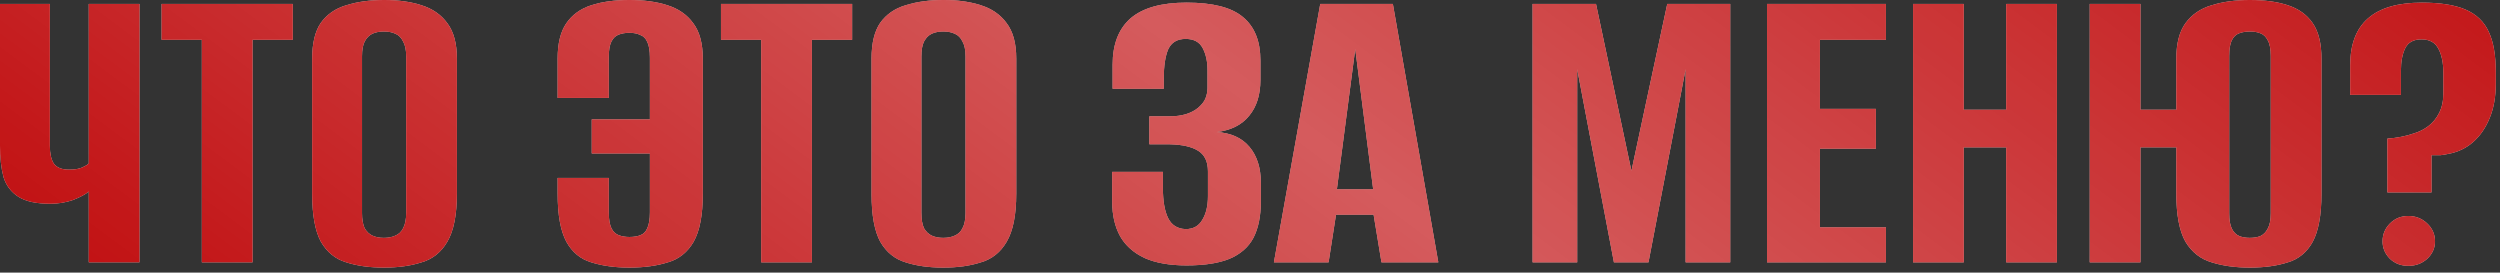
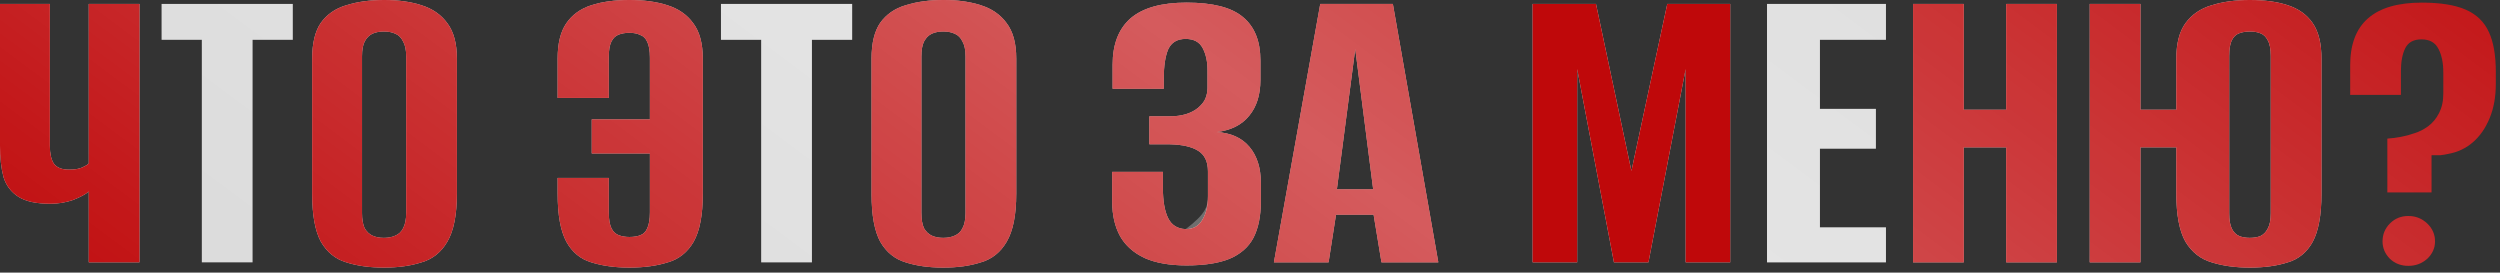
<svg xmlns="http://www.w3.org/2000/svg" width="486" height="53" viewBox="0 0 486 53" fill="none">
  <rect x="0" y="0" width="486" height="53" fill="#333333" stroke="none" />
  <path d="M17.255 51V37.23C16.688 37.74 15.697 38.278 14.28 38.845C12.863 39.355 11.362 39.61 9.775 39.61C7.055 39.61 4.987 39.157 3.57 38.25C2.153 37.343 1.19 36.068 0.68 34.425C0.227 32.725 0 30.685 0 28.305V0.765H9.69V28.305C9.69 29.835 9.945 30.997 10.455 31.79C11.022 32.583 12.013 32.98 13.43 32.98C14.507 32.98 15.357 32.838 15.98 32.555C16.603 32.272 17.028 32.017 17.255 31.79V0.765H27.115V51H17.255Z" fill="#D9D9D9" />
  <path d="M17.255 51V37.23C16.688 37.74 15.697 38.278 14.28 38.845C12.863 39.355 11.362 39.61 9.775 39.61C7.055 39.61 4.987 39.157 3.57 38.25C2.153 37.343 1.19 36.068 0.68 34.425C0.227 32.725 0 30.685 0 28.305V0.765H9.69V28.305C9.69 29.835 9.945 30.997 10.455 31.79C11.022 32.583 12.013 32.98 13.43 32.98C14.507 32.98 15.357 32.838 15.98 32.555C16.603 32.272 17.028 32.017 17.255 31.79V0.765H27.115V51H17.255Z" fill="#BF080A" />
  <path d="M17.255 51V37.23C16.688 37.74 15.697 38.278 14.28 38.845C12.863 39.355 11.362 39.61 9.775 39.61C7.055 39.61 4.987 39.157 3.57 38.25C2.153 37.343 1.19 36.068 0.68 34.425C0.227 32.725 0 30.685 0 28.305V0.765H9.69V28.305C9.69 29.835 9.945 30.997 10.455 31.79C11.022 32.583 12.013 32.98 13.43 32.98C14.507 32.98 15.357 32.838 15.98 32.555C16.603 32.272 17.028 32.017 17.255 31.79V0.765H27.115V51H17.255Z" fill="url(#paint0_linear_165_250)" fill-opacity="0.7" />
  <path d="M39.236 51V7.735H31.416V0.765H56.916V7.735H49.096V51H39.236Z" fill="#D9D9D9" />
-   <path d="M39.236 51V7.735H31.416V0.765H56.916V7.735H49.096V51H39.236Z" fill="#BF080A" />
  <path d="M39.236 51V7.735H31.416V0.765H56.916V7.735H49.096V51H39.236Z" fill="url(#paint1_linear_165_250)" fill-opacity="0.7" />
  <path d="M74.627 52.02C71.85 52.02 69.413 51.68 67.317 51C65.22 50.377 63.577 49.045 62.387 47.005C61.253 44.908 60.687 41.82 60.687 37.74V11.39C60.687 8.387 61.253 6.063 62.387 4.42C63.577 2.777 65.22 1.643 67.317 1.02C69.47 0.34 71.935 0 74.712 0C77.432 0 79.84 0.34 81.937 1.02C84.09 1.7 85.762 2.862 86.952 4.505C88.198 6.148 88.822 8.443 88.822 11.39V37.655C88.822 41.792 88.198 44.908 86.952 47.005C85.762 49.045 84.09 50.377 81.937 51C79.84 51.68 77.403 52.02 74.627 52.02ZM74.627 46.24C75.477 46.24 76.213 46.098 76.837 45.815C77.517 45.532 78.027 45.05 78.367 44.37C78.763 43.633 78.962 42.642 78.962 41.395V10.965C78.962 9.718 78.763 8.755 78.367 8.075C78.027 7.338 77.517 6.828 76.837 6.545C76.213 6.262 75.477 6.12 74.627 6.12C73.777 6.12 73.04 6.262 72.417 6.545C71.793 6.828 71.283 7.338 70.887 8.075C70.547 8.755 70.377 9.718 70.377 10.965V41.395C70.377 42.642 70.547 43.633 70.887 44.37C71.283 45.05 71.793 45.532 72.417 45.815C73.04 46.098 73.777 46.24 74.627 46.24Z" fill="#D9D9D9" />
  <path d="M74.627 52.02C71.85 52.02 69.413 51.68 67.317 51C65.22 50.377 63.577 49.045 62.387 47.005C61.253 44.908 60.687 41.82 60.687 37.74V11.39C60.687 8.387 61.253 6.063 62.387 4.42C63.577 2.777 65.22 1.643 67.317 1.02C69.47 0.34 71.935 0 74.712 0C77.432 0 79.84 0.34 81.937 1.02C84.09 1.7 85.762 2.862 86.952 4.505C88.198 6.148 88.822 8.443 88.822 11.39V37.655C88.822 41.792 88.198 44.908 86.952 47.005C85.762 49.045 84.09 50.377 81.937 51C79.84 51.68 77.403 52.02 74.627 52.02ZM74.627 46.24C75.477 46.24 76.213 46.098 76.837 45.815C77.517 45.532 78.027 45.05 78.367 44.37C78.763 43.633 78.962 42.642 78.962 41.395V10.965C78.962 9.718 78.763 8.755 78.367 8.075C78.027 7.338 77.517 6.828 76.837 6.545C76.213 6.262 75.477 6.12 74.627 6.12C73.777 6.12 73.04 6.262 72.417 6.545C71.793 6.828 71.283 7.338 70.887 8.075C70.547 8.755 70.377 9.718 70.377 10.965V41.395C70.377 42.642 70.547 43.633 70.887 44.37C71.283 45.05 71.793 45.532 72.417 45.815C73.04 46.098 73.777 46.24 74.627 46.24Z" fill="#BF080A" />
  <path d="M74.627 52.02C71.85 52.02 69.413 51.68 67.317 51C65.22 50.377 63.577 49.045 62.387 47.005C61.253 44.908 60.687 41.82 60.687 37.74V11.39C60.687 8.387 61.253 6.063 62.387 4.42C63.577 2.777 65.22 1.643 67.317 1.02C69.47 0.34 71.935 0 74.712 0C77.432 0 79.84 0.34 81.937 1.02C84.09 1.7 85.762 2.862 86.952 4.505C88.198 6.148 88.822 8.443 88.822 11.39V37.655C88.822 41.792 88.198 44.908 86.952 47.005C85.762 49.045 84.09 50.377 81.937 51C79.84 51.68 77.403 52.02 74.627 52.02ZM74.627 46.24C75.477 46.24 76.213 46.098 76.837 45.815C77.517 45.532 78.027 45.05 78.367 44.37C78.763 43.633 78.962 42.642 78.962 41.395V10.965C78.962 9.718 78.763 8.755 78.367 8.075C78.027 7.338 77.517 6.828 76.837 6.545C76.213 6.262 75.477 6.12 74.627 6.12C73.777 6.12 73.04 6.262 72.417 6.545C71.793 6.828 71.283 7.338 70.887 8.075C70.547 8.755 70.377 9.718 70.377 10.965V41.395C70.377 42.642 70.547 43.633 70.887 44.37C71.283 45.05 71.793 45.532 72.417 45.815C73.04 46.098 73.777 46.24 74.627 46.24Z" fill="url(#paint2_linear_165_250)" fill-opacity="0.7" />
  <path d="M122.344 52.02C119.568 52.02 117.103 51.68 114.949 51C112.853 50.377 111.238 49.045 110.104 47.005C108.971 44.908 108.404 41.792 108.404 37.655V34.595H118.349V41.31C118.349 42.613 118.519 43.633 118.859 44.37C119.199 45.05 119.681 45.503 120.304 45.73C120.928 45.957 121.608 46.07 122.344 46.07C123.194 46.07 123.903 45.957 124.469 45.73C125.093 45.503 125.546 45.05 125.829 44.37C126.169 43.633 126.339 42.613 126.339 41.31V29.835H115.034V23.205H126.339V11.22C126.339 9.86 126.169 8.84 125.829 8.16C125.546 7.48 125.093 7.027 124.469 6.8C123.903 6.517 123.194 6.375 122.344 6.375C121.608 6.375 120.928 6.488 120.304 6.715C119.681 6.942 119.199 7.395 118.859 8.075C118.519 8.755 118.349 9.747 118.349 11.05V19.04H108.404V11.39C108.404 8.443 108.971 6.148 110.104 4.505C111.238 2.862 112.853 1.7 114.949 1.02C117.046 0.34 119.511 0 122.344 0C125.178 0 127.643 0.34 129.739 1.02C131.893 1.7 133.564 2.862 134.754 4.505C136.001 6.148 136.624 8.443 136.624 11.39V37.74C136.624 41.82 136.029 44.908 134.839 47.005C133.649 49.045 131.978 50.377 129.824 51C127.671 51.68 125.178 52.02 122.344 52.02Z" fill="#D9D9D9" />
  <path d="M122.344 52.02C119.568 52.02 117.103 51.68 114.949 51C112.853 50.377 111.238 49.045 110.104 47.005C108.971 44.908 108.404 41.792 108.404 37.655V34.595H118.349V41.31C118.349 42.613 118.519 43.633 118.859 44.37C119.199 45.05 119.681 45.503 120.304 45.73C120.928 45.957 121.608 46.07 122.344 46.07C123.194 46.07 123.903 45.957 124.469 45.73C125.093 45.503 125.546 45.05 125.829 44.37C126.169 43.633 126.339 42.613 126.339 41.31V29.835H115.034V23.205H126.339V11.22C126.339 9.86 126.169 8.84 125.829 8.16C125.546 7.48 125.093 7.027 124.469 6.8C123.903 6.517 123.194 6.375 122.344 6.375C121.608 6.375 120.928 6.488 120.304 6.715C119.681 6.942 119.199 7.395 118.859 8.075C118.519 8.755 118.349 9.747 118.349 11.05V19.04H108.404V11.39C108.404 8.443 108.971 6.148 110.104 4.505C111.238 2.862 112.853 1.7 114.949 1.02C117.046 0.34 119.511 0 122.344 0C125.178 0 127.643 0.34 129.739 1.02C131.893 1.7 133.564 2.862 134.754 4.505C136.001 6.148 136.624 8.443 136.624 11.39V37.74C136.624 41.82 136.029 44.908 134.839 47.005C133.649 49.045 131.978 50.377 129.824 51C127.671 51.68 125.178 52.02 122.344 52.02Z" fill="#BF080A" />
  <path d="M122.344 52.02C119.568 52.02 117.103 51.68 114.949 51C112.853 50.377 111.238 49.045 110.104 47.005C108.971 44.908 108.404 41.792 108.404 37.655V34.595H118.349V41.31C118.349 42.613 118.519 43.633 118.859 44.37C119.199 45.05 119.681 45.503 120.304 45.73C120.928 45.957 121.608 46.07 122.344 46.07C123.194 46.07 123.903 45.957 124.469 45.73C125.093 45.503 125.546 45.05 125.829 44.37C126.169 43.633 126.339 42.613 126.339 41.31V29.835H115.034V23.205H126.339V11.22C126.339 9.86 126.169 8.84 125.829 8.16C125.546 7.48 125.093 7.027 124.469 6.8C123.903 6.517 123.194 6.375 122.344 6.375C121.608 6.375 120.928 6.488 120.304 6.715C119.681 6.942 119.199 7.395 118.859 8.075C118.519 8.755 118.349 9.747 118.349 11.05V19.04H108.404V11.39C108.404 8.443 108.971 6.148 110.104 4.505C111.238 2.862 112.853 1.7 114.949 1.02C117.046 0.34 119.511 0 122.344 0C125.178 0 127.643 0.34 129.739 1.02C131.893 1.7 133.564 2.862 134.754 4.505C136.001 6.148 136.624 8.443 136.624 11.39V37.74C136.624 41.82 136.029 44.908 134.839 47.005C133.649 49.045 131.978 50.377 129.824 51C127.671 51.68 125.178 52.02 122.344 52.02Z" fill="url(#paint3_linear_165_250)" fill-opacity="0.7" />
  <path d="M147.976 51V7.735H140.156V0.765H165.656V7.735H157.836V51H147.976Z" fill="#D9D9D9" />
-   <path d="M147.976 51V7.735H140.156V0.765H165.656V7.735H157.836V51H147.976Z" fill="#BF080A" />
  <path d="M147.976 51V7.735H140.156V0.765H165.656V7.735H157.836V51H147.976Z" fill="url(#paint4_linear_165_250)" fill-opacity="0.7" />
  <path d="M183.367 52.02C180.59 52.02 178.154 51.68 176.057 51C173.96 50.377 172.317 49.045 171.127 47.005C169.994 44.908 169.427 41.82 169.427 37.74V11.39C169.427 8.387 169.994 6.063 171.127 4.42C172.317 2.777 173.96 1.643 176.057 1.02C178.21 0.34 180.675 0 183.452 0C186.172 0 188.58 0.34 190.677 1.02C192.83 1.7 194.502 2.862 195.692 4.505C196.939 6.148 197.562 8.443 197.562 11.39V37.655C197.562 41.792 196.939 44.908 195.692 47.005C194.502 49.045 192.83 50.377 190.677 51C188.58 51.68 186.144 52.02 183.367 52.02ZM183.367 46.24C184.217 46.24 184.954 46.098 185.577 45.815C186.257 45.532 186.767 45.05 187.107 44.37C187.504 43.633 187.702 42.642 187.702 41.395V10.965C187.702 9.718 187.504 8.755 187.107 8.075C186.767 7.338 186.257 6.828 185.577 6.545C184.954 6.262 184.217 6.12 183.367 6.12C182.517 6.12 181.78 6.262 181.157 6.545C180.534 6.828 180.024 7.338 179.627 8.075C179.287 8.755 179.117 9.718 179.117 10.965V41.395C179.117 42.642 179.287 43.633 179.627 44.37C180.024 45.05 180.534 45.532 181.157 45.815C181.78 46.098 182.517 46.24 183.367 46.24Z" fill="#D9D9D9" />
  <path d="M183.367 52.02C180.59 52.02 178.154 51.68 176.057 51C173.96 50.377 172.317 49.045 171.127 47.005C169.994 44.908 169.427 41.82 169.427 37.74V11.39C169.427 8.387 169.994 6.063 171.127 4.42C172.317 2.777 173.96 1.643 176.057 1.02C178.21 0.34 180.675 0 183.452 0C186.172 0 188.58 0.34 190.677 1.02C192.83 1.7 194.502 2.862 195.692 4.505C196.939 6.148 197.562 8.443 197.562 11.39V37.655C197.562 41.792 196.939 44.908 195.692 47.005C194.502 49.045 192.83 50.377 190.677 51C188.58 51.68 186.144 52.02 183.367 52.02ZM183.367 46.24C184.217 46.24 184.954 46.098 185.577 45.815C186.257 45.532 186.767 45.05 187.107 44.37C187.504 43.633 187.702 42.642 187.702 41.395V10.965C187.702 9.718 187.504 8.755 187.107 8.075C186.767 7.338 186.257 6.828 185.577 6.545C184.954 6.262 184.217 6.12 183.367 6.12C182.517 6.12 181.78 6.262 181.157 6.545C180.534 6.828 180.024 7.338 179.627 8.075C179.287 8.755 179.117 9.718 179.117 10.965V41.395C179.117 42.642 179.287 43.633 179.627 44.37C180.024 45.05 180.534 45.532 181.157 45.815C181.78 46.098 182.517 46.24 183.367 46.24Z" fill="#BF080A" />
  <path d="M183.367 52.02C180.59 52.02 178.154 51.68 176.057 51C173.96 50.377 172.317 49.045 171.127 47.005C169.994 44.908 169.427 41.82 169.427 37.74V11.39C169.427 8.387 169.994 6.063 171.127 4.42C172.317 2.777 173.96 1.643 176.057 1.02C178.21 0.34 180.675 0 183.452 0C186.172 0 188.58 0.34 190.677 1.02C192.83 1.7 194.502 2.862 195.692 4.505C196.939 6.148 197.562 8.443 197.562 11.39V37.655C197.562 41.792 196.939 44.908 195.692 47.005C194.502 49.045 192.83 50.377 190.677 51C188.58 51.68 186.144 52.02 183.367 52.02ZM183.367 46.24C184.217 46.24 184.954 46.098 185.577 45.815C186.257 45.532 186.767 45.05 187.107 44.37C187.504 43.633 187.702 42.642 187.702 41.395V10.965C187.702 9.718 187.504 8.755 187.107 8.075C186.767 7.338 186.257 6.828 185.577 6.545C184.954 6.262 184.217 6.12 183.367 6.12C182.517 6.12 181.78 6.262 181.157 6.545C180.534 6.828 180.024 7.338 179.627 8.075C179.287 8.755 179.117 9.718 179.117 10.965V41.395C179.117 42.642 179.287 43.633 179.627 44.37C180.024 45.05 180.534 45.532 181.157 45.815C181.78 46.098 182.517 46.24 183.367 46.24Z" fill="url(#paint5_linear_165_250)" fill-opacity="0.7" />
  <path d="M230.659 51.595C227.373 51.595 224.653 51.113 222.499 50.15C220.346 49.13 218.759 47.713 217.739 45.9C216.719 44.03 216.209 41.792 216.209 39.185V33.405H226.069V36.55C226.069 39.1 226.409 41.055 227.089 42.415C227.769 43.775 228.903 44.483 230.489 44.54C231.963 44.54 233.039 43.945 233.719 42.755C234.456 41.565 234.824 40.035 234.824 38.165V33.32C234.824 31.45 234.201 30.118 232.954 29.325C231.708 28.532 229.866 28.107 227.429 28.05H223.434V22.61H227.514C228.648 22.61 229.668 22.468 230.574 22.185C231.481 21.902 232.246 21.505 232.869 20.995C233.549 20.428 234.031 19.833 234.314 19.21C234.598 18.53 234.739 17.822 234.739 17.085V13.6C234.739 11.957 234.428 10.54 233.804 9.35C233.181 8.16 232.076 7.565 230.489 7.565C228.846 7.565 227.713 8.245 227.089 9.605C226.523 10.965 226.239 12.835 226.239 15.215V17.255H216.294V12.58C216.294 8.613 217.456 5.61 219.779 3.57C222.159 1.53 225.786 0.51 230.659 0.51C235.759 0.51 239.414 1.445 241.624 3.315C243.891 5.185 245.024 7.99 245.024 11.73V15.555C245.024 18.445 244.288 20.768 242.814 22.525C241.398 24.282 239.301 25.33 236.524 25.67C239.301 25.84 241.426 26.803 242.899 28.56C244.373 30.317 245.109 32.64 245.109 35.53V39.185C245.109 42.018 244.628 44.37 243.664 46.24C242.701 48.053 241.143 49.413 238.989 50.32C236.893 51.17 234.116 51.595 230.659 51.595Z" fill="#D9D9D9" />
  <path d="M230.659 51.595C227.373 51.595 224.653 51.113 222.499 50.15C220.346 49.13 218.759 47.713 217.739 45.9C216.719 44.03 216.209 41.792 216.209 39.185V33.405H226.069V36.55C226.069 39.1 226.409 41.055 227.089 42.415C227.769 43.775 228.903 44.483 230.489 44.54C231.963 44.54 233.039 43.945 233.719 42.755C234.456 41.565 234.824 40.035 234.824 38.165V33.32C234.824 31.45 234.201 30.118 232.954 29.325C231.708 28.532 229.866 28.107 227.429 28.05H223.434V22.61H227.514C228.648 22.61 229.668 22.468 230.574 22.185C231.481 21.902 232.246 21.505 232.869 20.995C233.549 20.428 234.031 19.833 234.314 19.21C234.598 18.53 234.739 17.822 234.739 17.085V13.6C234.739 11.957 234.428 10.54 233.804 9.35C233.181 8.16 232.076 7.565 230.489 7.565C228.846 7.565 227.713 8.245 227.089 9.605C226.523 10.965 226.239 12.835 226.239 15.215V17.255H216.294V12.58C216.294 8.613 217.456 5.61 219.779 3.57C222.159 1.53 225.786 0.51 230.659 0.51C235.759 0.51 239.414 1.445 241.624 3.315C243.891 5.185 245.024 7.99 245.024 11.73V15.555C245.024 18.445 244.288 20.768 242.814 22.525C241.398 24.282 239.301 25.33 236.524 25.67C239.301 25.84 241.426 26.803 242.899 28.56C244.373 30.317 245.109 32.64 245.109 35.53V39.185C245.109 42.018 244.628 44.37 243.664 46.24C242.701 48.053 241.143 49.413 238.989 50.32C236.893 51.17 234.116 51.595 230.659 51.595Z" fill="#BF080A" />
-   <path d="M230.659 51.595C227.373 51.595 224.653 51.113 222.499 50.15C220.346 49.13 218.759 47.713 217.739 45.9C216.719 44.03 216.209 41.792 216.209 39.185V33.405H226.069V36.55C226.069 39.1 226.409 41.055 227.089 42.415C227.769 43.775 228.903 44.483 230.489 44.54C231.963 44.54 233.039 43.945 233.719 42.755C234.456 41.565 234.824 40.035 234.824 38.165V33.32C234.824 31.45 234.201 30.118 232.954 29.325C231.708 28.532 229.866 28.107 227.429 28.05H223.434V22.61H227.514C228.648 22.61 229.668 22.468 230.574 22.185C231.481 21.902 232.246 21.505 232.869 20.995C233.549 20.428 234.031 19.833 234.314 19.21C234.598 18.53 234.739 17.822 234.739 17.085V13.6C234.739 11.957 234.428 10.54 233.804 9.35C233.181 8.16 232.076 7.565 230.489 7.565C228.846 7.565 227.713 8.245 227.089 9.605C226.523 10.965 226.239 12.835 226.239 15.215V17.255H216.294V12.58C216.294 8.613 217.456 5.61 219.779 3.57C222.159 1.53 225.786 0.51 230.659 0.51C235.759 0.51 239.414 1.445 241.624 3.315C243.891 5.185 245.024 7.99 245.024 11.73V15.555C245.024 18.445 244.288 20.768 242.814 22.525C241.398 24.282 239.301 25.33 236.524 25.67C239.301 25.84 241.426 26.803 242.899 28.56C244.373 30.317 245.109 32.64 245.109 35.53V39.185C245.109 42.018 244.628 44.37 243.664 46.24C242.701 48.053 241.143 49.413 238.989 50.32C236.893 51.17 234.116 51.595 230.659 51.595Z" fill="url(#paint6_linear_165_250)" fill-opacity="0.7" />
+   <path d="M230.659 51.595C227.373 51.595 224.653 51.113 222.499 50.15C220.346 49.13 218.759 47.713 217.739 45.9C216.719 44.03 216.209 41.792 216.209 39.185V33.405H226.069V36.55C226.069 39.1 226.409 41.055 227.089 42.415C227.769 43.775 228.903 44.483 230.489 44.54C234.456 41.565 234.824 40.035 234.824 38.165V33.32C234.824 31.45 234.201 30.118 232.954 29.325C231.708 28.532 229.866 28.107 227.429 28.05H223.434V22.61H227.514C228.648 22.61 229.668 22.468 230.574 22.185C231.481 21.902 232.246 21.505 232.869 20.995C233.549 20.428 234.031 19.833 234.314 19.21C234.598 18.53 234.739 17.822 234.739 17.085V13.6C234.739 11.957 234.428 10.54 233.804 9.35C233.181 8.16 232.076 7.565 230.489 7.565C228.846 7.565 227.713 8.245 227.089 9.605C226.523 10.965 226.239 12.835 226.239 15.215V17.255H216.294V12.58C216.294 8.613 217.456 5.61 219.779 3.57C222.159 1.53 225.786 0.51 230.659 0.51C235.759 0.51 239.414 1.445 241.624 3.315C243.891 5.185 245.024 7.99 245.024 11.73V15.555C245.024 18.445 244.288 20.768 242.814 22.525C241.398 24.282 239.301 25.33 236.524 25.67C239.301 25.84 241.426 26.803 242.899 28.56C244.373 30.317 245.109 32.64 245.109 35.53V39.185C245.109 42.018 244.628 44.37 243.664 46.24C242.701 48.053 241.143 49.413 238.989 50.32C236.893 51.17 234.116 51.595 230.659 51.595Z" fill="url(#paint6_linear_165_250)" fill-opacity="0.7" />
  <path d="M247.649 51L256.659 0.765H270.77L279.609 51H268.559L267.029 41.735H259.719L258.275 51H247.649ZM259.889 36.805H266.944L263.46 9.52L259.889 36.805Z" fill="#D9D9D9" />
  <path d="M247.649 51L256.659 0.765H270.77L279.609 51H268.559L267.029 41.735H259.719L258.275 51H247.649ZM259.889 36.805H266.944L263.46 9.52L259.889 36.805Z" fill="#BF080A" />
  <path d="M247.649 51L256.659 0.765H270.77L279.609 51H268.559L267.029 41.735H259.719L258.275 51H247.649ZM259.889 36.805H266.944L263.46 9.52L259.889 36.805Z" fill="url(#paint7_linear_165_250)" fill-opacity="0.7" />
  <path d="M297.937 51V0.765H310.262L317.147 33.235L324.117 0.765H336.357V51H327.687V13.43L320.462 51H313.747L306.607 13.43V51H297.937Z" fill="#D9D9D9" />
  <path d="M297.937 51V0.765H310.262L317.147 33.235L324.117 0.765H336.357V51H327.687V13.43L320.462 51H313.747L306.607 13.43V51H297.937Z" fill="#BF080A" />
-   <path d="M297.937 51V0.765H310.262L317.147 33.235L324.117 0.765H336.357V51H327.687V13.43L320.462 51H313.747L306.607 13.43V51H297.937Z" fill="url(#paint8_linear_165_250)" fill-opacity="0.7" />
  <path d="M343.508 51V0.765H366.628V7.735H353.793V21.165H364.673V28.9H353.793V44.2H366.628V51H343.508Z" fill="#D9D9D9" />
-   <path d="M343.508 51V0.765H366.628V7.735H353.793V21.165H364.673V28.9H353.793V44.2H366.628V51H343.508Z" fill="#BF080A" />
  <path d="M343.508 51V0.765H366.628V7.735H353.793V21.165H364.673V28.9H353.793V44.2H366.628V51H343.508Z" fill="url(#paint9_linear_165_250)" fill-opacity="0.7" />
  <path d="M371.897 51V0.765H381.757V21.335H390.002V0.765H399.862V51H390.002V28.645H381.757V51H371.897Z" fill="#D9D9D9" />
  <path d="M371.897 51V0.765H381.757V21.335H390.002V0.765H399.862V51H390.002V28.645H381.757V51H371.897Z" fill="#BF080A" />
  <path d="M371.897 51V0.765H381.757V21.335H390.002V0.765H399.862V51H390.002V28.645H381.757V51H371.897Z" fill="url(#paint10_linear_165_250)" fill-opacity="0.7" />
  <path d="M437.354 52.02C434.578 52.02 432.113 51.68 429.959 51C427.806 50.377 426.106 49.045 424.859 47.005C423.669 44.908 423.074 41.792 423.074 37.655V28.645H416.104V51H406.244V0.765H416.104V21.335H423.074V11.39C423.074 8.443 423.669 6.148 424.859 4.505C426.106 2.805 427.806 1.643 429.959 1.02C432.113 0.34 434.578 0 437.354 0C440.244 0 442.709 0.34 444.749 1.02C446.846 1.7 448.461 2.862 449.594 4.505C450.728 6.148 451.294 8.443 451.294 11.39V37.655C451.294 41.792 450.728 44.908 449.594 47.005C448.461 49.045 446.846 50.377 444.749 51C442.653 51.68 440.188 52.02 437.354 52.02ZM437.354 46.24C438.148 46.24 438.828 46.127 439.394 45.9C440.018 45.617 440.499 45.135 440.839 44.455C441.236 43.775 441.434 42.783 441.434 41.48V10.88C441.434 9.52 441.236 8.5 440.839 7.82C440.499 7.14 440.018 6.687 439.394 6.46C438.828 6.233 438.148 6.12 437.354 6.12C436.618 6.12 435.938 6.233 435.314 6.46C434.691 6.687 434.209 7.14 433.869 7.82C433.529 8.5 433.359 9.52 433.359 10.88V41.48C433.359 42.783 433.529 43.775 433.869 44.455C434.209 45.135 434.691 45.617 435.314 45.9C435.938 46.127 436.618 46.24 437.354 46.24Z" fill="#D9D9D9" />
  <path d="M437.354 52.02C434.578 52.02 432.113 51.68 429.959 51C427.806 50.377 426.106 49.045 424.859 47.005C423.669 44.908 423.074 41.792 423.074 37.655V28.645H416.104V51H406.244V0.765H416.104V21.335H423.074V11.39C423.074 8.443 423.669 6.148 424.859 4.505C426.106 2.805 427.806 1.643 429.959 1.02C432.113 0.34 434.578 0 437.354 0C440.244 0 442.709 0.34 444.749 1.02C446.846 1.7 448.461 2.862 449.594 4.505C450.728 6.148 451.294 8.443 451.294 11.39V37.655C451.294 41.792 450.728 44.908 449.594 47.005C448.461 49.045 446.846 50.377 444.749 51C442.653 51.68 440.188 52.02 437.354 52.02ZM437.354 46.24C438.148 46.24 438.828 46.127 439.394 45.9C440.018 45.617 440.499 45.135 440.839 44.455C441.236 43.775 441.434 42.783 441.434 41.48V10.88C441.434 9.52 441.236 8.5 440.839 7.82C440.499 7.14 440.018 6.687 439.394 6.46C438.828 6.233 438.148 6.12 437.354 6.12C436.618 6.12 435.938 6.233 435.314 6.46C434.691 6.687 434.209 7.14 433.869 7.82C433.529 8.5 433.359 9.52 433.359 10.88V41.48C433.359 42.783 433.529 43.775 433.869 44.455C434.209 45.135 434.691 45.617 435.314 45.9C435.938 46.127 436.618 46.24 437.354 46.24Z" fill="#BF080A" />
  <path d="M437.354 52.02C434.578 52.02 432.113 51.68 429.959 51C427.806 50.377 426.106 49.045 424.859 47.005C423.669 44.908 423.074 41.792 423.074 37.655V28.645H416.104V51H406.244V0.765H416.104V21.335H423.074V11.39C423.074 8.443 423.669 6.148 424.859 4.505C426.106 2.805 427.806 1.643 429.959 1.02C432.113 0.34 434.578 0 437.354 0C440.244 0 442.709 0.34 444.749 1.02C446.846 1.7 448.461 2.862 449.594 4.505C450.728 6.148 451.294 8.443 451.294 11.39V37.655C451.294 41.792 450.728 44.908 449.594 47.005C448.461 49.045 446.846 50.377 444.749 51C442.653 51.68 440.188 52.02 437.354 52.02ZM437.354 46.24C438.148 46.24 438.828 46.127 439.394 45.9C440.018 45.617 440.499 45.135 440.839 44.455C441.236 43.775 441.434 42.783 441.434 41.48V10.88C441.434 9.52 441.236 8.5 440.839 7.82C440.499 7.14 440.018 6.687 439.394 6.46C438.828 6.233 438.148 6.12 437.354 6.12C436.618 6.12 435.938 6.233 435.314 6.46C434.691 6.687 434.209 7.14 433.869 7.82C433.529 8.5 433.359 9.52 433.359 10.88V41.48C433.359 42.783 433.529 43.775 433.869 44.455C434.209 45.135 434.691 45.617 435.314 45.9C435.938 46.127 436.618 46.24 437.354 46.24Z" fill="url(#paint11_linear_165_250)" fill-opacity="0.7" />
-   <path d="M464.104 37.4V26.945C465.011 26.888 465.889 26.775 466.739 26.605C467.646 26.435 468.496 26.208 469.289 25.925C470.252 25.642 471.159 25.188 472.009 24.565C472.916 23.885 473.624 23.035 474.134 22.015C474.701 20.938 474.984 19.663 474.984 18.19V14.11C474.984 12.24 474.672 10.71 474.049 9.52C473.426 8.273 472.321 7.65 470.734 7.65C469.204 7.65 468.156 8.217 467.589 9.35C467.022 10.483 466.739 11.957 466.739 13.77V18.445H456.879V12.665C456.879 4.562 461.526 0.51 470.819 0.51C474.389 0.51 477.222 0.963 479.319 1.87C481.416 2.777 482.917 4.222 483.824 6.205C484.731 8.132 485.184 10.738 485.184 14.025V16.32C485.184 18.813 484.787 21.023 483.994 22.95C483.201 24.877 482.124 26.435 480.764 27.625C479.404 28.815 477.789 29.58 475.919 29.92C475.409 30.033 474.899 30.118 474.389 30.175C473.879 30.175 473.312 30.175 472.689 30.175V37.4H464.104ZM468.184 51.68C466.767 51.68 465.577 51.227 464.614 50.32C463.651 49.357 463.169 48.223 463.169 46.92C463.169 45.56 463.651 44.398 464.614 43.435C465.577 42.472 466.767 41.99 468.184 41.99C469.601 41.99 470.819 42.472 471.839 43.435C472.859 44.398 473.369 45.56 473.369 46.92C473.369 48.223 472.859 49.357 471.839 50.32C470.819 51.227 469.601 51.68 468.184 51.68Z" fill="#D9D9D9" />
  <path d="M464.104 37.4V26.945C465.011 26.888 465.889 26.775 466.739 26.605C467.646 26.435 468.496 26.208 469.289 25.925C470.252 25.642 471.159 25.188 472.009 24.565C472.916 23.885 473.624 23.035 474.134 22.015C474.701 20.938 474.984 19.663 474.984 18.19V14.11C474.984 12.24 474.672 10.71 474.049 9.52C473.426 8.273 472.321 7.65 470.734 7.65C469.204 7.65 468.156 8.217 467.589 9.35C467.022 10.483 466.739 11.957 466.739 13.77V18.445H456.879V12.665C456.879 4.562 461.526 0.51 470.819 0.51C474.389 0.51 477.222 0.963 479.319 1.87C481.416 2.777 482.917 4.222 483.824 6.205C484.731 8.132 485.184 10.738 485.184 14.025V16.32C485.184 18.813 484.787 21.023 483.994 22.95C483.201 24.877 482.124 26.435 480.764 27.625C479.404 28.815 477.789 29.58 475.919 29.92C475.409 30.033 474.899 30.118 474.389 30.175C473.879 30.175 473.312 30.175 472.689 30.175V37.4H464.104ZM468.184 51.68C466.767 51.68 465.577 51.227 464.614 50.32C463.651 49.357 463.169 48.223 463.169 46.92C463.169 45.56 463.651 44.398 464.614 43.435C465.577 42.472 466.767 41.99 468.184 41.99C469.601 41.99 470.819 42.472 471.839 43.435C472.859 44.398 473.369 45.56 473.369 46.92C473.369 48.223 472.859 49.357 471.839 50.32C470.819 51.227 469.601 51.68 468.184 51.68Z" fill="#BF080A" />
  <path d="M464.104 37.4V26.945C465.011 26.888 465.889 26.775 466.739 26.605C467.646 26.435 468.496 26.208 469.289 25.925C470.252 25.642 471.159 25.188 472.009 24.565C472.916 23.885 473.624 23.035 474.134 22.015C474.701 20.938 474.984 19.663 474.984 18.19V14.11C474.984 12.24 474.672 10.71 474.049 9.52C473.426 8.273 472.321 7.65 470.734 7.65C469.204 7.65 468.156 8.217 467.589 9.35C467.022 10.483 466.739 11.957 466.739 13.77V18.445H456.879V12.665C456.879 4.562 461.526 0.51 470.819 0.51C474.389 0.51 477.222 0.963 479.319 1.87C481.416 2.777 482.917 4.222 483.824 6.205C484.731 8.132 485.184 10.738 485.184 14.025V16.32C485.184 18.813 484.787 21.023 483.994 22.95C483.201 24.877 482.124 26.435 480.764 27.625C479.404 28.815 477.789 29.58 475.919 29.92C475.409 30.033 474.899 30.118 474.389 30.175C473.879 30.175 473.312 30.175 472.689 30.175V37.4H464.104ZM468.184 51.68C466.767 51.68 465.577 51.227 464.614 50.32C463.651 49.357 463.169 48.223 463.169 46.92C463.169 45.56 463.651 44.398 464.614 43.435C465.577 42.472 466.767 41.99 468.184 41.99C469.601 41.99 470.819 42.472 471.839 43.435C472.859 44.398 473.369 45.56 473.369 46.92C473.369 48.223 472.859 49.357 471.839 50.32C470.819 51.227 469.601 51.68 468.184 51.68Z" fill="url(#paint12_linear_165_250)" fill-opacity="0.7" />
  <defs>
    <linearGradient id="paint0_linear_165_250" x1="538.814" y1="-5.398" x2="312.44" y2="298.645" gradientUnits="userSpaceOnUse">
      <stop stop-color="white" stop-opacity="0" />
      <stop offset="0.516" stop-color="white" stop-opacity="0.484" />
      <stop offset="1" stop-color="white" stop-opacity="0" />
    </linearGradient>
    <linearGradient id="paint1_linear_165_250" x1="538.814" y1="-5.398" x2="312.44" y2="298.645" gradientUnits="userSpaceOnUse">
      <stop stop-color="white" stop-opacity="0" />
      <stop offset="0.516" stop-color="white" stop-opacity="0.484" />
      <stop offset="1" stop-color="white" stop-opacity="0" />
    </linearGradient>
    <linearGradient id="paint2_linear_165_250" x1="538.814" y1="-5.398" x2="312.44" y2="298.645" gradientUnits="userSpaceOnUse">
      <stop stop-color="white" stop-opacity="0" />
      <stop offset="0.516" stop-color="white" stop-opacity="0.484" />
      <stop offset="1" stop-color="white" stop-opacity="0" />
    </linearGradient>
    <linearGradient id="paint3_linear_165_250" x1="538.814" y1="-5.398" x2="312.44" y2="298.645" gradientUnits="userSpaceOnUse">
      <stop stop-color="white" stop-opacity="0" />
      <stop offset="0.516" stop-color="white" stop-opacity="0.484" />
      <stop offset="1" stop-color="white" stop-opacity="0" />
    </linearGradient>
    <linearGradient id="paint4_linear_165_250" x1="538.814" y1="-5.398" x2="312.44" y2="298.645" gradientUnits="userSpaceOnUse">
      <stop stop-color="white" stop-opacity="0" />
      <stop offset="0.516" stop-color="white" stop-opacity="0.484" />
      <stop offset="1" stop-color="white" stop-opacity="0" />
    </linearGradient>
    <linearGradient id="paint5_linear_165_250" x1="538.814" y1="-5.398" x2="312.44" y2="298.645" gradientUnits="userSpaceOnUse">
      <stop stop-color="white" stop-opacity="0" />
      <stop offset="0.516" stop-color="white" stop-opacity="0.484" />
      <stop offset="1" stop-color="white" stop-opacity="0" />
    </linearGradient>
    <linearGradient id="paint6_linear_165_250" x1="538.814" y1="-5.398" x2="312.44" y2="298.645" gradientUnits="userSpaceOnUse">
      <stop stop-color="white" stop-opacity="0" />
      <stop offset="0.516" stop-color="white" stop-opacity="0.484" />
      <stop offset="1" stop-color="white" stop-opacity="0" />
    </linearGradient>
    <linearGradient id="paint7_linear_165_250" x1="538.814" y1="-5.398" x2="312.44" y2="298.645" gradientUnits="userSpaceOnUse">
      <stop stop-color="white" stop-opacity="0" />
      <stop offset="0.516" stop-color="white" stop-opacity="0.484" />
      <stop offset="1" stop-color="white" stop-opacity="0" />
    </linearGradient>
    <linearGradient id="paint8_linear_165_250" x1="538.814" y1="-5.398" x2="312.44" y2="298.645" gradientUnits="userSpaceOnUse">
      <stop stop-color="white" stop-opacity="0" />
      <stop offset="0.516" stop-color="white" stop-opacity="0.484" />
      <stop offset="1" stop-color="white" stop-opacity="0" />
    </linearGradient>
    <linearGradient id="paint9_linear_165_250" x1="538.814" y1="-5.398" x2="312.44" y2="298.645" gradientUnits="userSpaceOnUse">
      <stop stop-color="white" stop-opacity="0" />
      <stop offset="0.516" stop-color="white" stop-opacity="0.484" />
      <stop offset="1" stop-color="white" stop-opacity="0" />
    </linearGradient>
    <linearGradient id="paint10_linear_165_250" x1="538.814" y1="-5.398" x2="312.44" y2="298.645" gradientUnits="userSpaceOnUse">
      <stop stop-color="white" stop-opacity="0" />
      <stop offset="0.516" stop-color="white" stop-opacity="0.484" />
      <stop offset="1" stop-color="white" stop-opacity="0" />
    </linearGradient>
    <linearGradient id="paint11_linear_165_250" x1="538.814" y1="-5.398" x2="312.44" y2="298.645" gradientUnits="userSpaceOnUse">
      <stop stop-color="white" stop-opacity="0" />
      <stop offset="0.516" stop-color="white" stop-opacity="0.484" />
      <stop offset="1" stop-color="white" stop-opacity="0" />
    </linearGradient>
    <linearGradient id="paint12_linear_165_250" x1="538.814" y1="-5.398" x2="312.44" y2="298.645" gradientUnits="userSpaceOnUse">
      <stop stop-color="white" stop-opacity="0" />
      <stop offset="0.516" stop-color="white" stop-opacity="0.484" />
      <stop offset="1" stop-color="white" stop-opacity="0" />
    </linearGradient>
  </defs>
</svg>